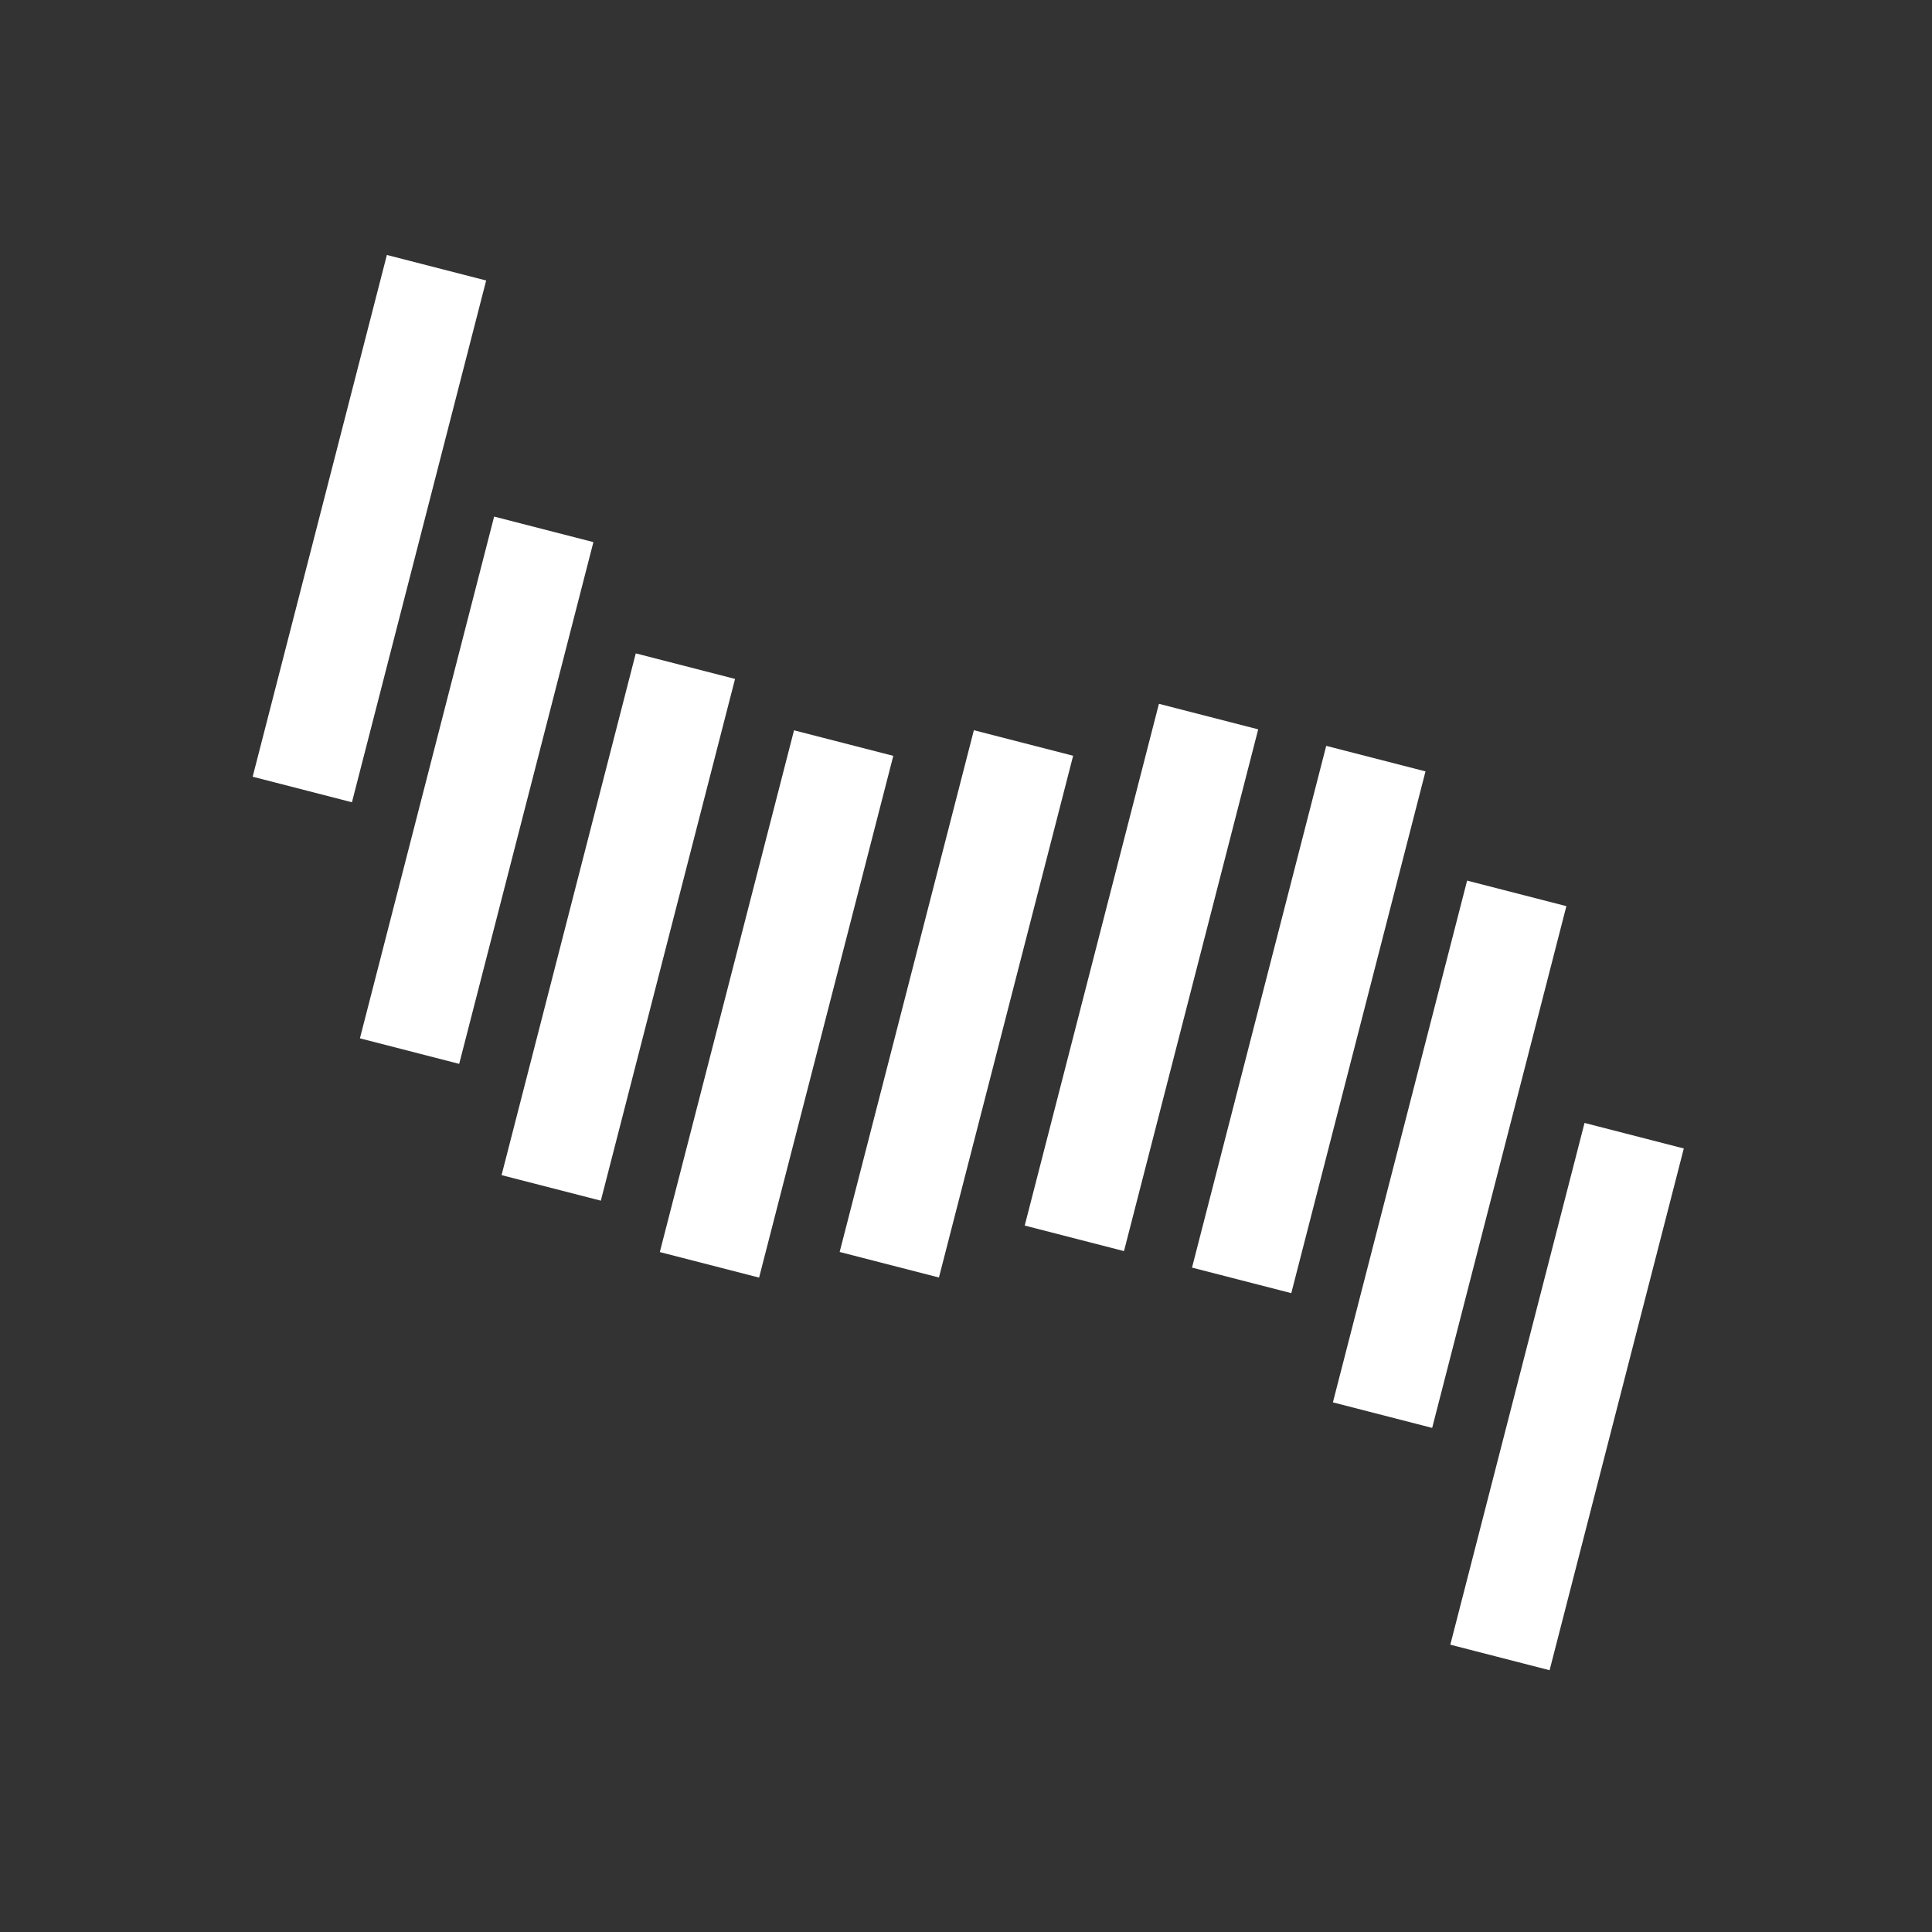
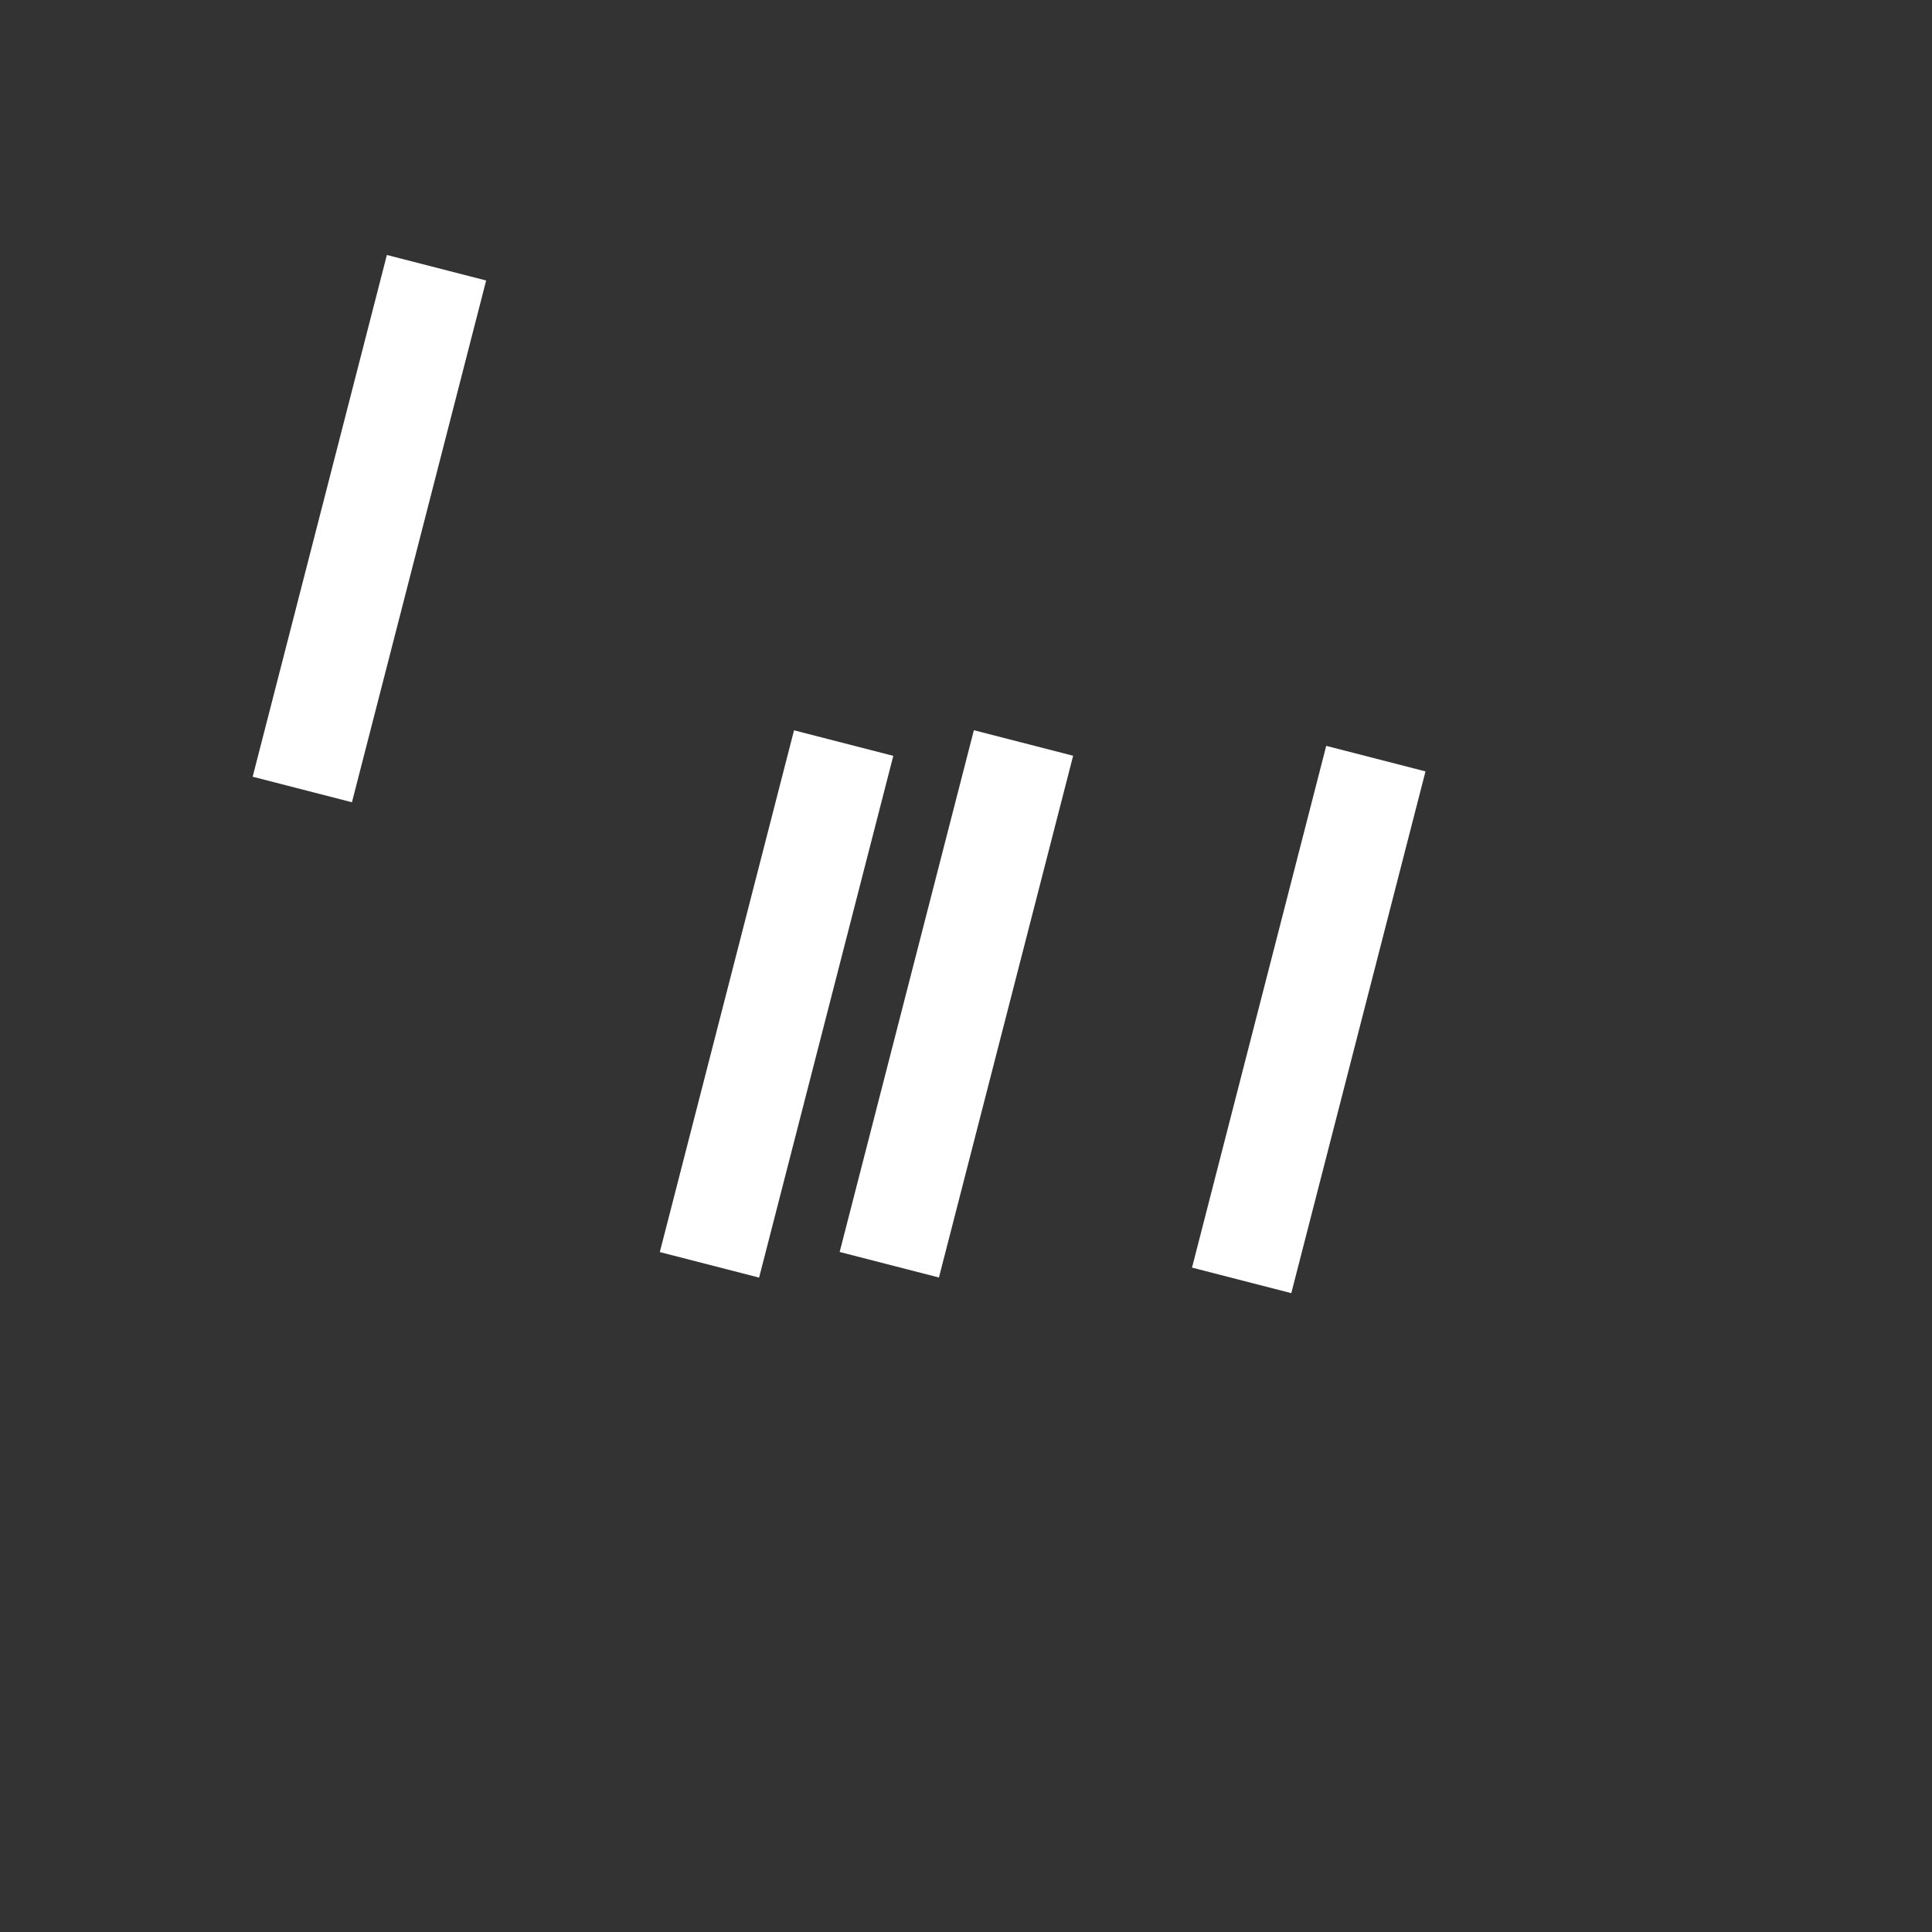
<svg xmlns="http://www.w3.org/2000/svg" version="1.1" id="Layer_2" x="0px" y="0px" width="1024px" height="1024px" viewBox="0 0 1024 1024" enable-background="new 0 0 1024 1024" xml:space="preserve">
  <rect x="0" y="0" width="1024" height="1024" fill="#333333" stroke="none" />
  <rect x="168.535" y="137.543" transform="matrix(0.968 0.249 -0.249 0.968 76.159 -39.968)" fill="#FFFFFF" width="54.358" height="285.682" />
-   <rect x="225.326" y="276.285" transform="matrix(0.968 0.249 -0.249 0.968 112.577 -49.751)" fill="#FFFFFF" width="54.358" height="285.682" />
-   <rect x="300.387" y="348.858" transform="matrix(0.968 0.249 -0.249 0.968 133.061 -66.186)" fill="#FFFFFF" width="54.358" height="285.682" />
  <rect x="384.274" y="389.694" transform="matrix(0.968 0.249 -0.249 0.968 145.905 -85.827)" fill="#FFFFFF" width="54.358" height="285.682" />
  <rect x="479.629" y="389.694" transform="matrix(0.968 0.249 -0.249 0.968 148.922 -109.622)" fill="#FFFFFF" width="54.358" height="285.682" />
-   <rect x="577.756" y="375.747" transform="matrix(0.968 0.249 -0.249 0.968 148.548 -134.551)" fill="#FFFFFF" width="54.357" height="285.683" />
  <rect x="666.446" y="398.09" transform="matrix(0.968 0.249 -0.249 0.968 156.929 -155.976)" fill="#FFFFFF" width="54.357" height="285.683" />
-   <rect x="741.108" y="469.576" transform="matrix(0.968 0.249 -0.249 0.968 177.13 -172.345)" fill="#FFFFFF" width="54.357" height="285.683" />
-   <rect x="803.295" y="598.097" transform="matrix(0.968 0.249 -0.249 0.968 211.168 -183.798)" fill="#FFFFFF" width="54.357" height="285.683" />
</svg>